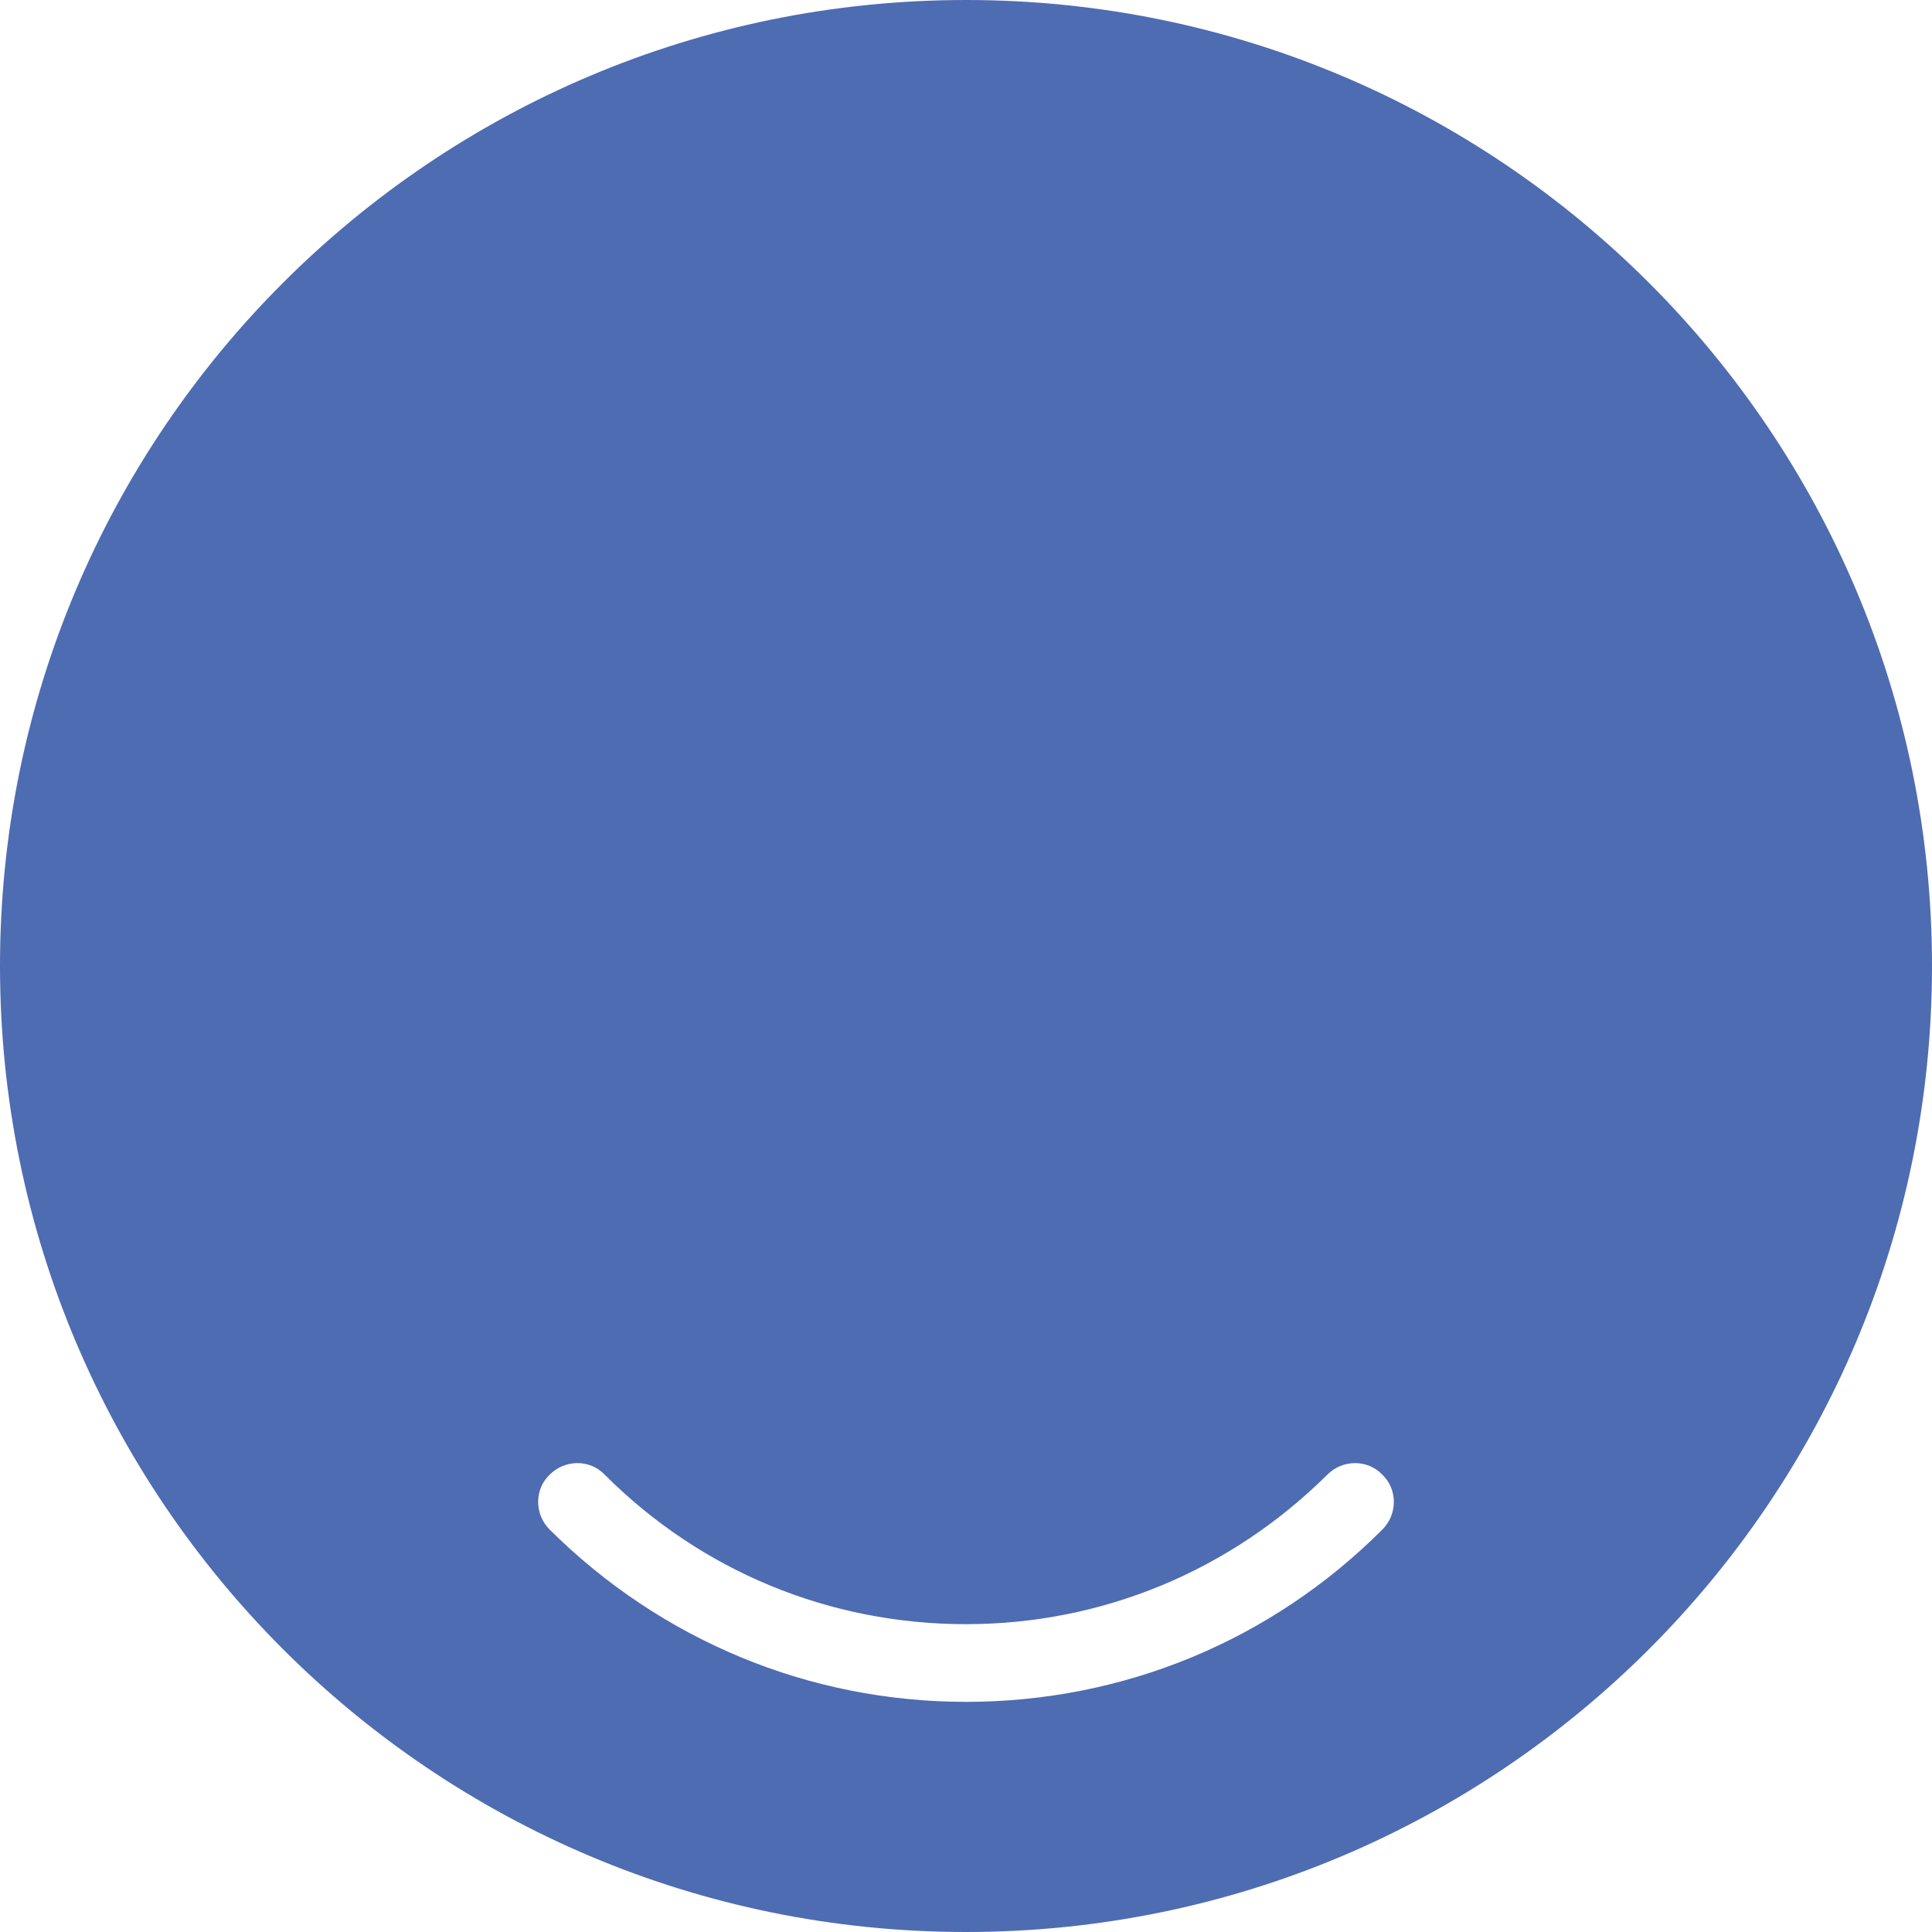
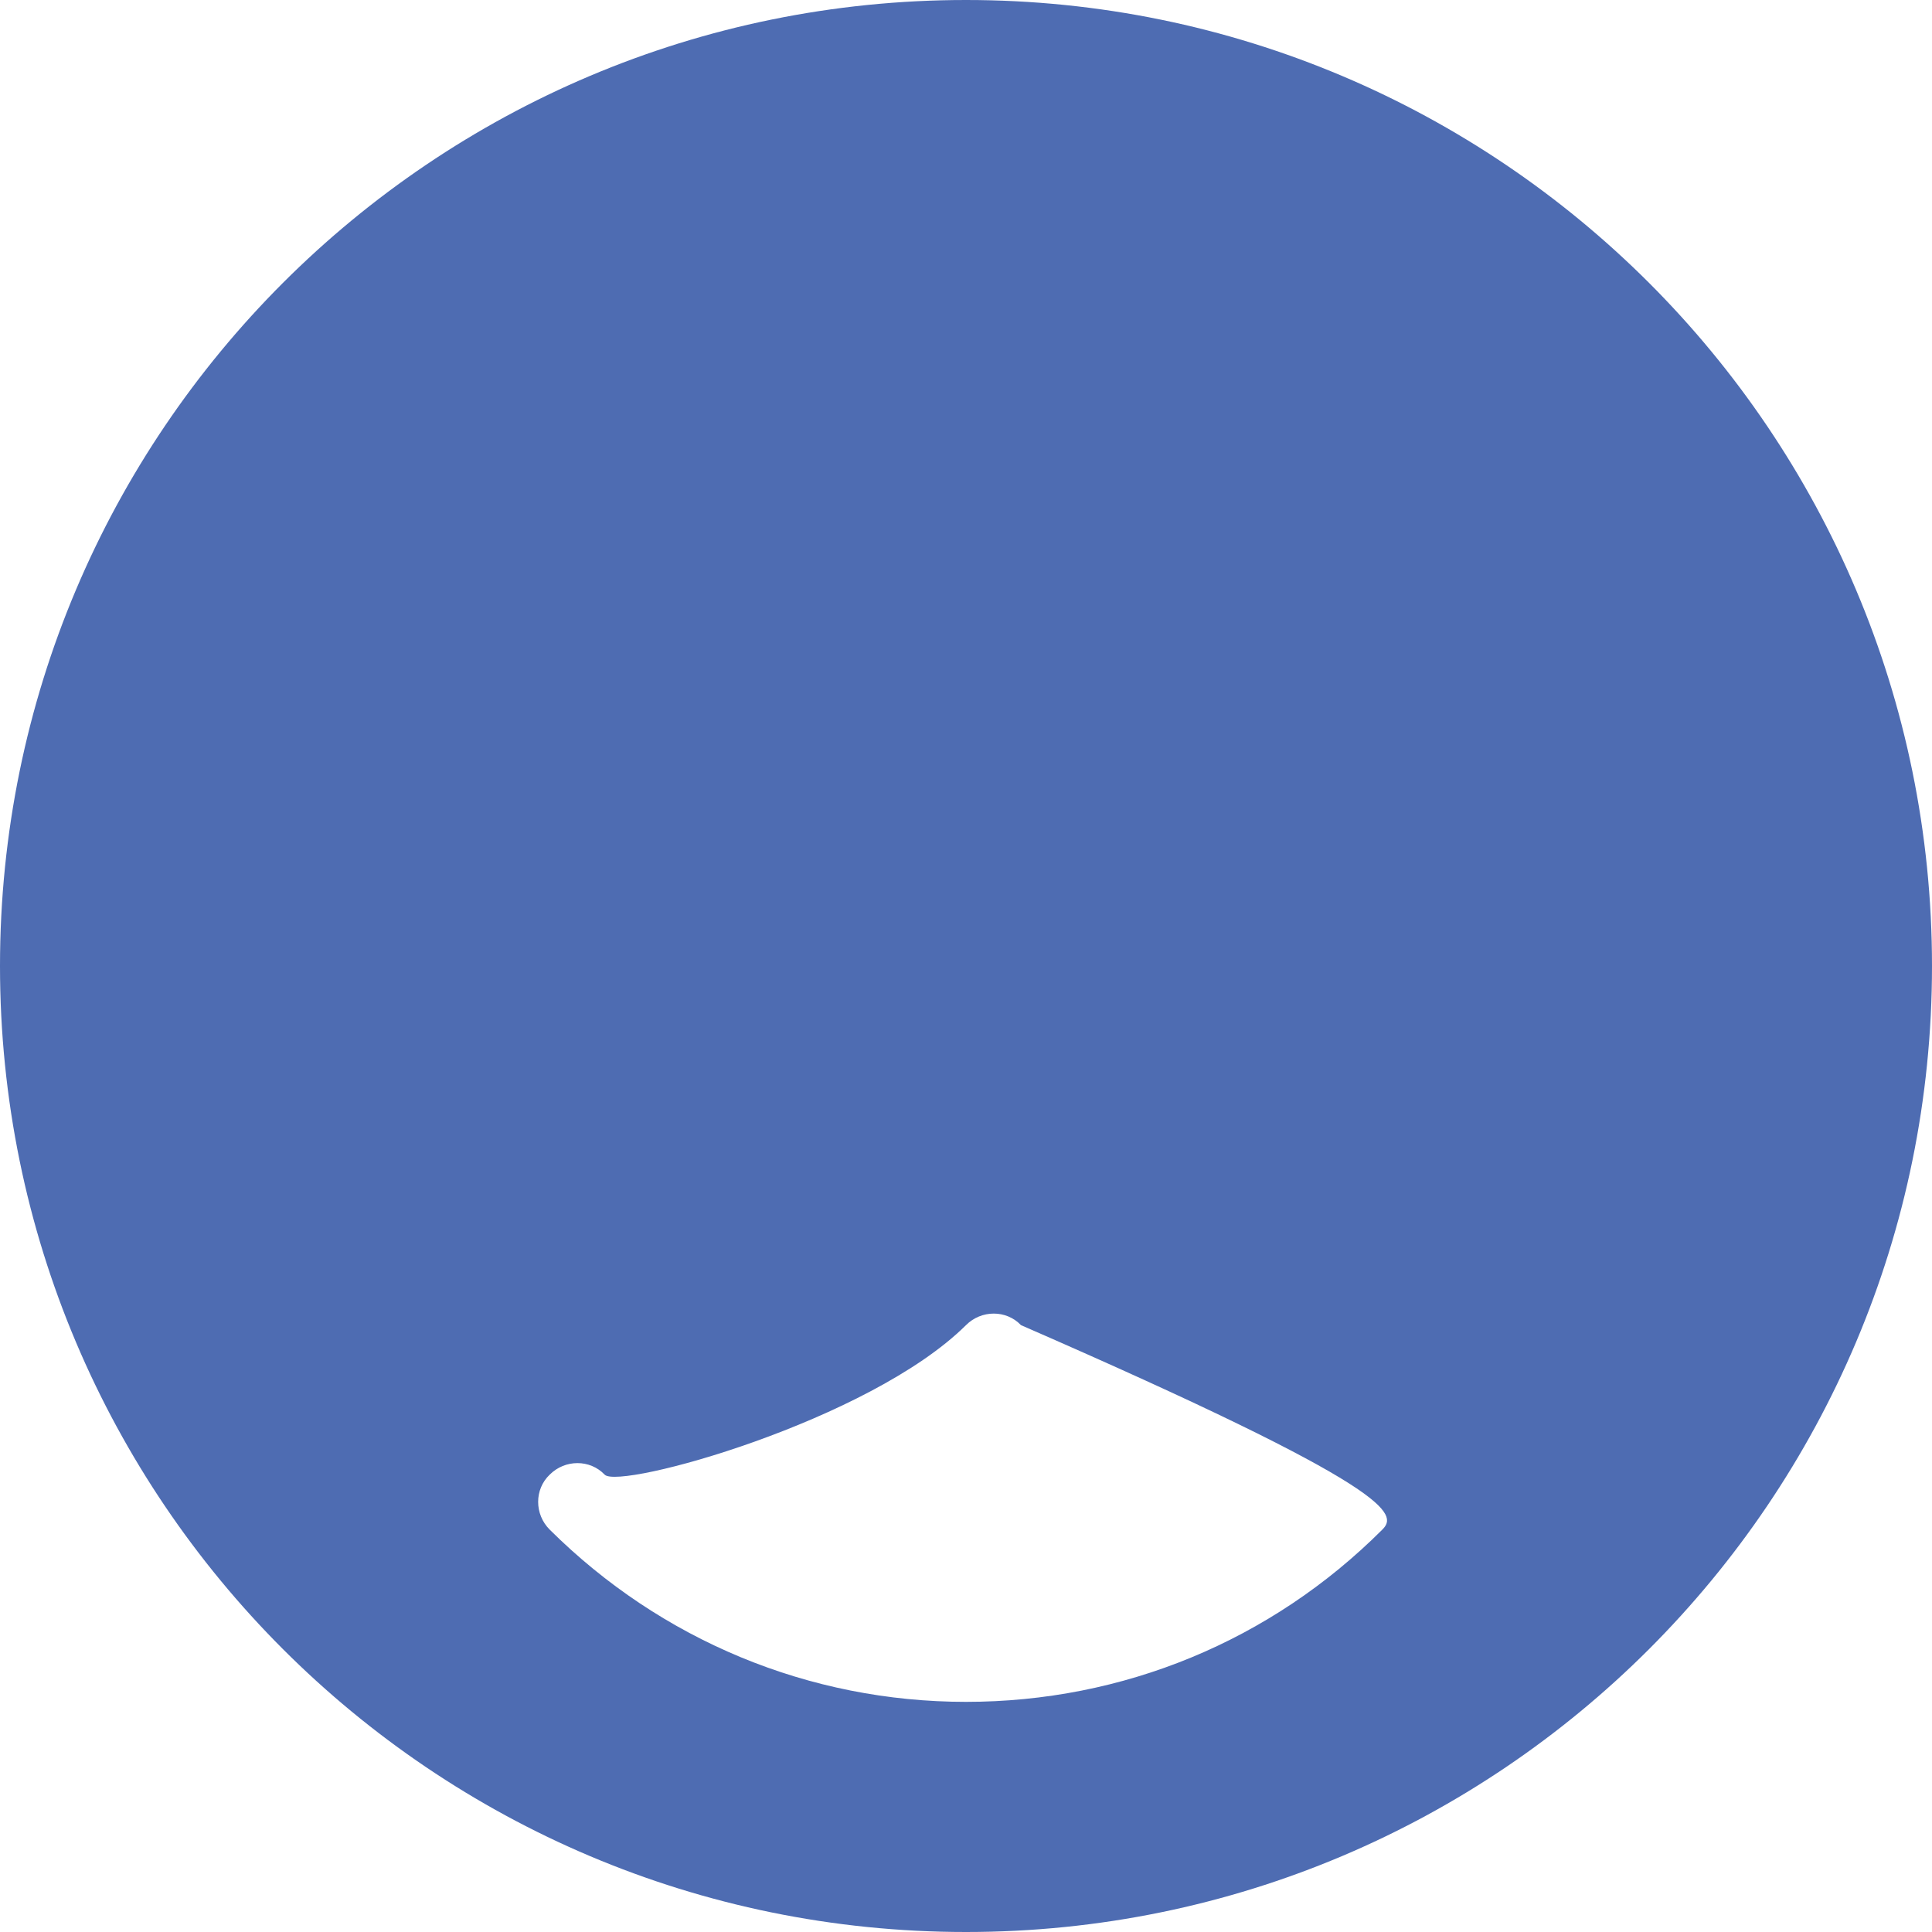
<svg xmlns="http://www.w3.org/2000/svg" version="1.1" id="Calque_1" x="0px" y="0px" viewBox="0 0 263.6 263.6" style="enable-background:new 0 0 263.6 263.6;" xml:space="preserve">
  <style type="text/css">
	.st0{fill:#4E6CB2;}
</style>
  <g>
-     <path class="st0" d="M131.8,0C59,0,0,59,0,131.8c0,72.8,59,131.8,131.8,131.8s131.8-59,131.8-131.8C263.6,59,204.6,0,131.8,0z    M188.6,208.7c-15.2,15.2-35.4,23.5-56.8,23.5c-21.4,0-41.6-8.4-56.8-23.5c-2.1-2.1-2.1-5.5,0-7.5c2.1-2.1,5.5-2.1,7.5,0   c13.2,13.2,30.7,20.4,49.3,20.4s36.1-7.3,49.3-20.4c2.1-2.1,5.5-2.1,7.5,0C190.7,203.2,190.7,206.6,188.6,208.7z" />
+     <path class="st0" d="M131.8,0C59,0,0,59,0,131.8c0,72.8,59,131.8,131.8,131.8s131.8-59,131.8-131.8C263.6,59,204.6,0,131.8,0z    M188.6,208.7c-15.2,15.2-35.4,23.5-56.8,23.5c-21.4,0-41.6-8.4-56.8-23.5c-2.1-2.1-2.1-5.5,0-7.5c2.1-2.1,5.5-2.1,7.5,0   s36.1-7.3,49.3-20.4c2.1-2.1,5.5-2.1,7.5,0C190.7,203.2,190.7,206.6,188.6,208.7z" />
  </g>
</svg>